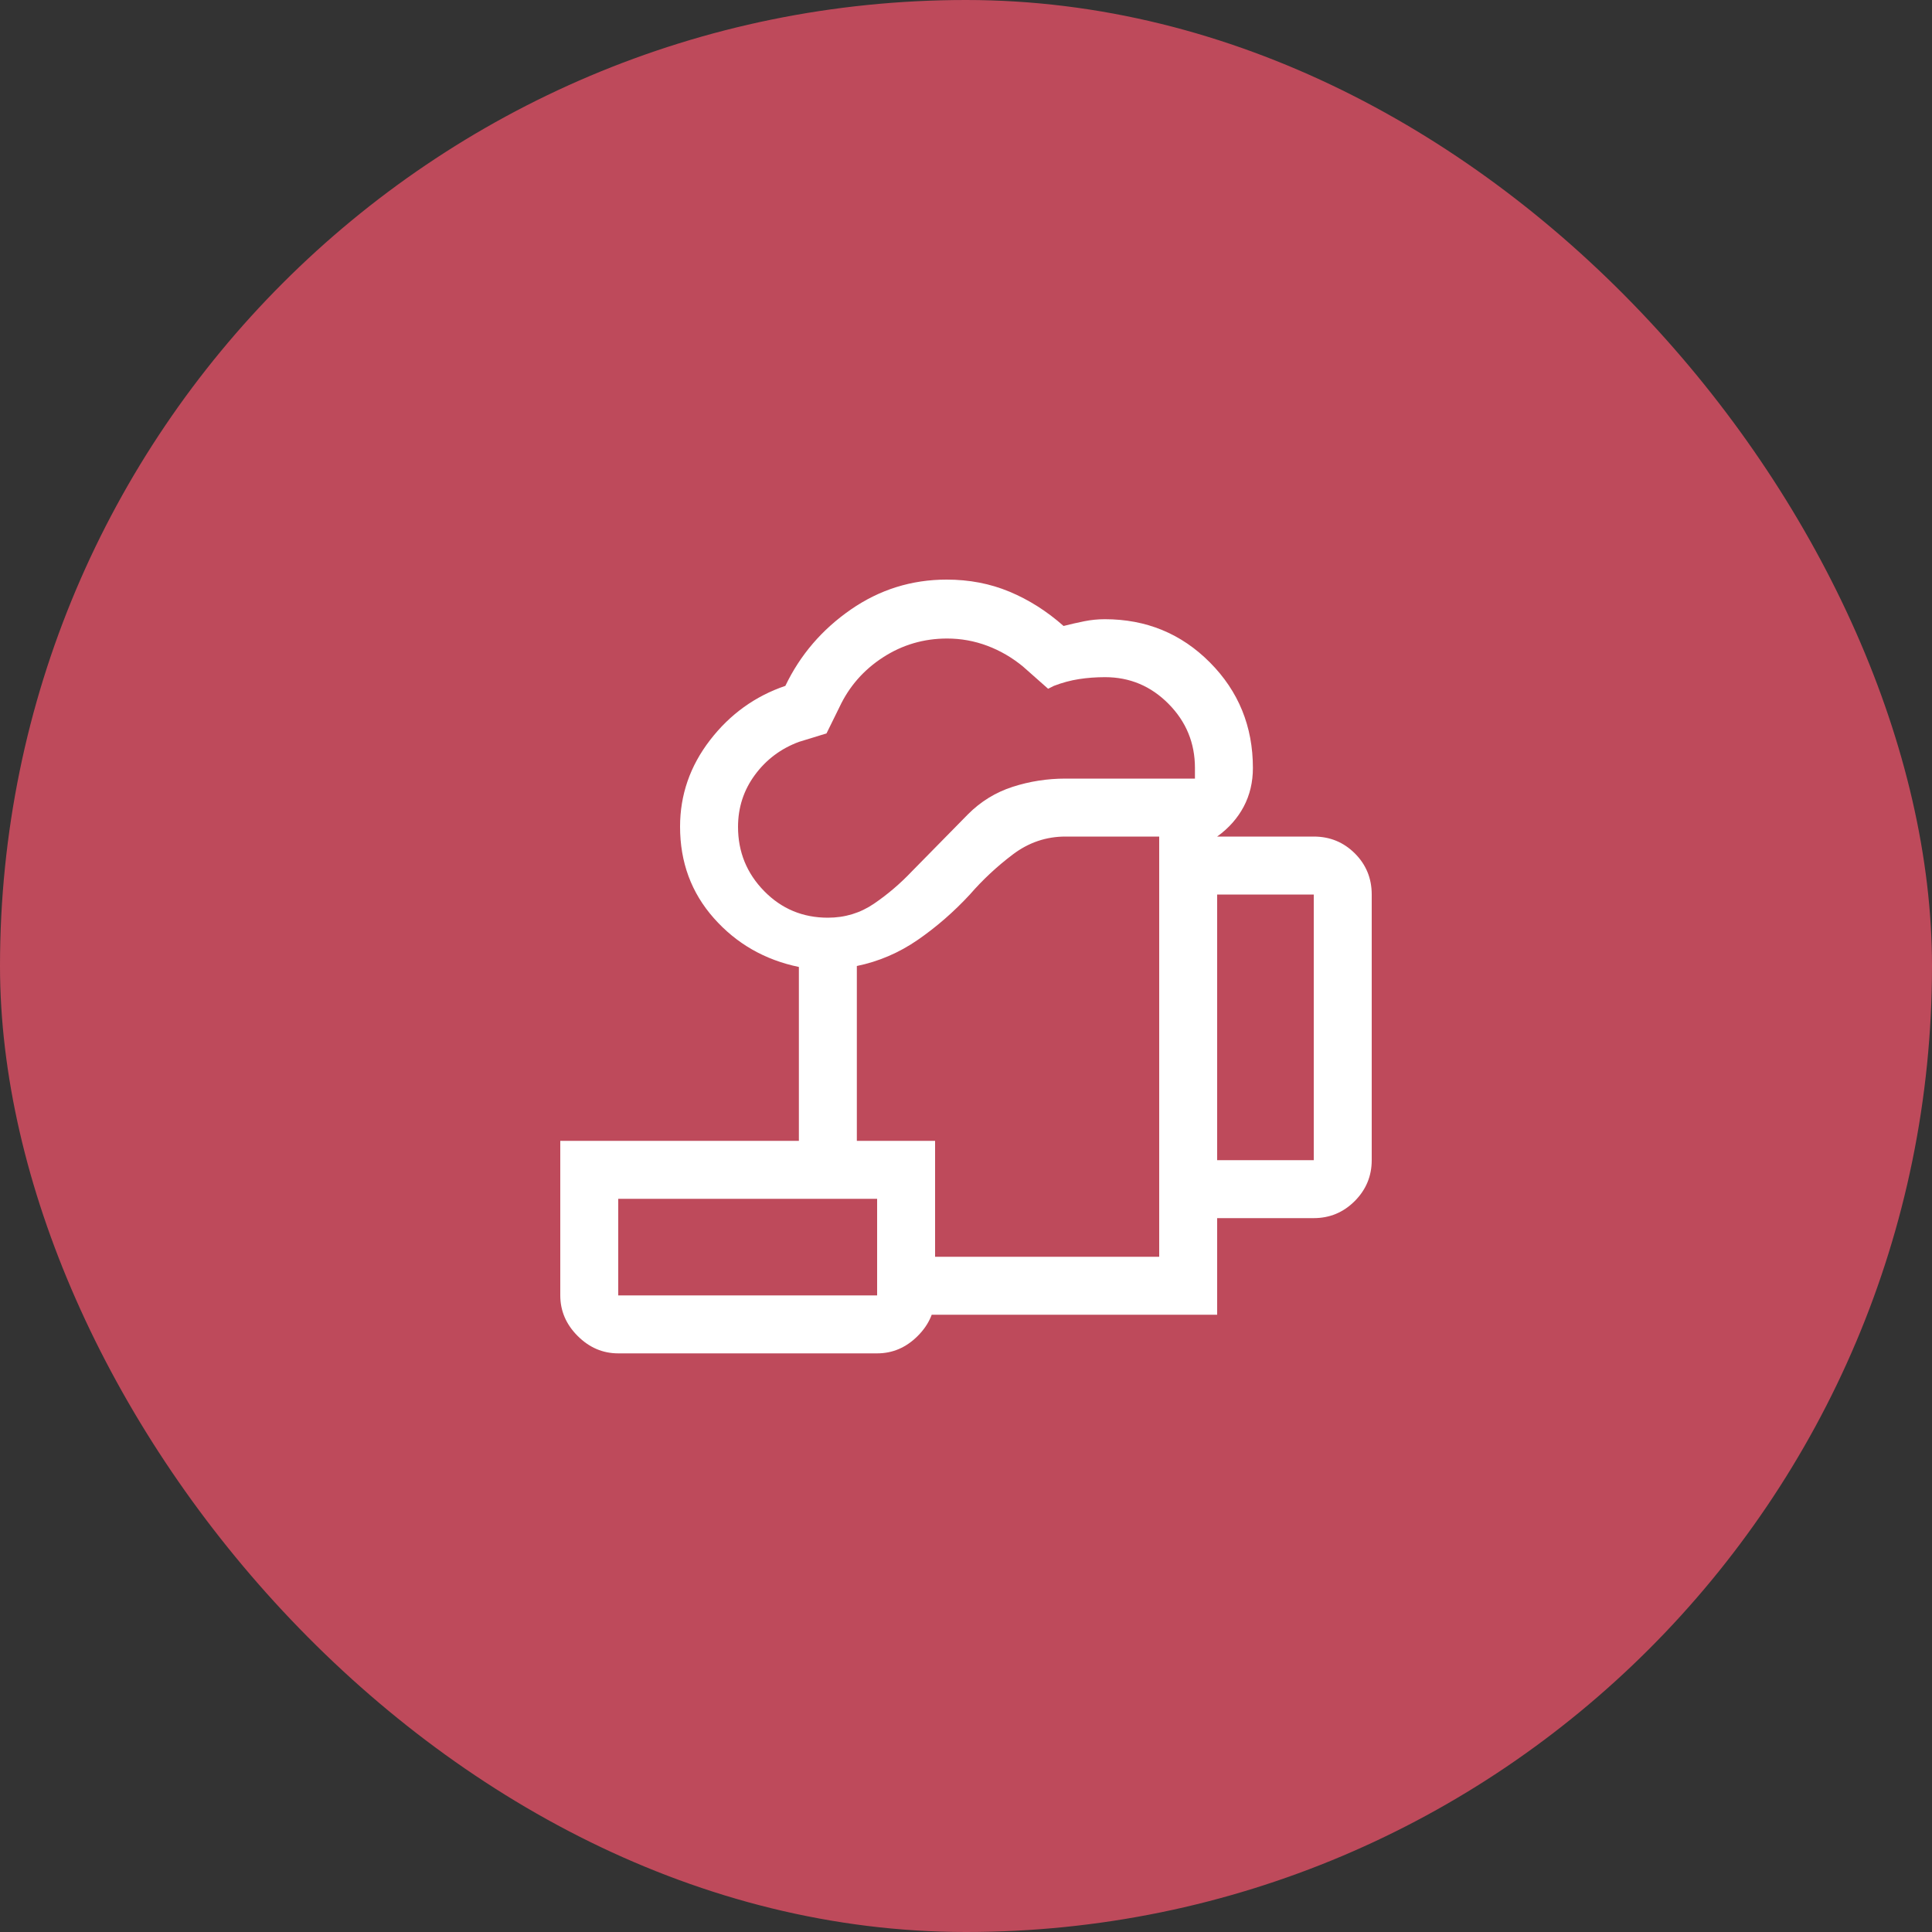
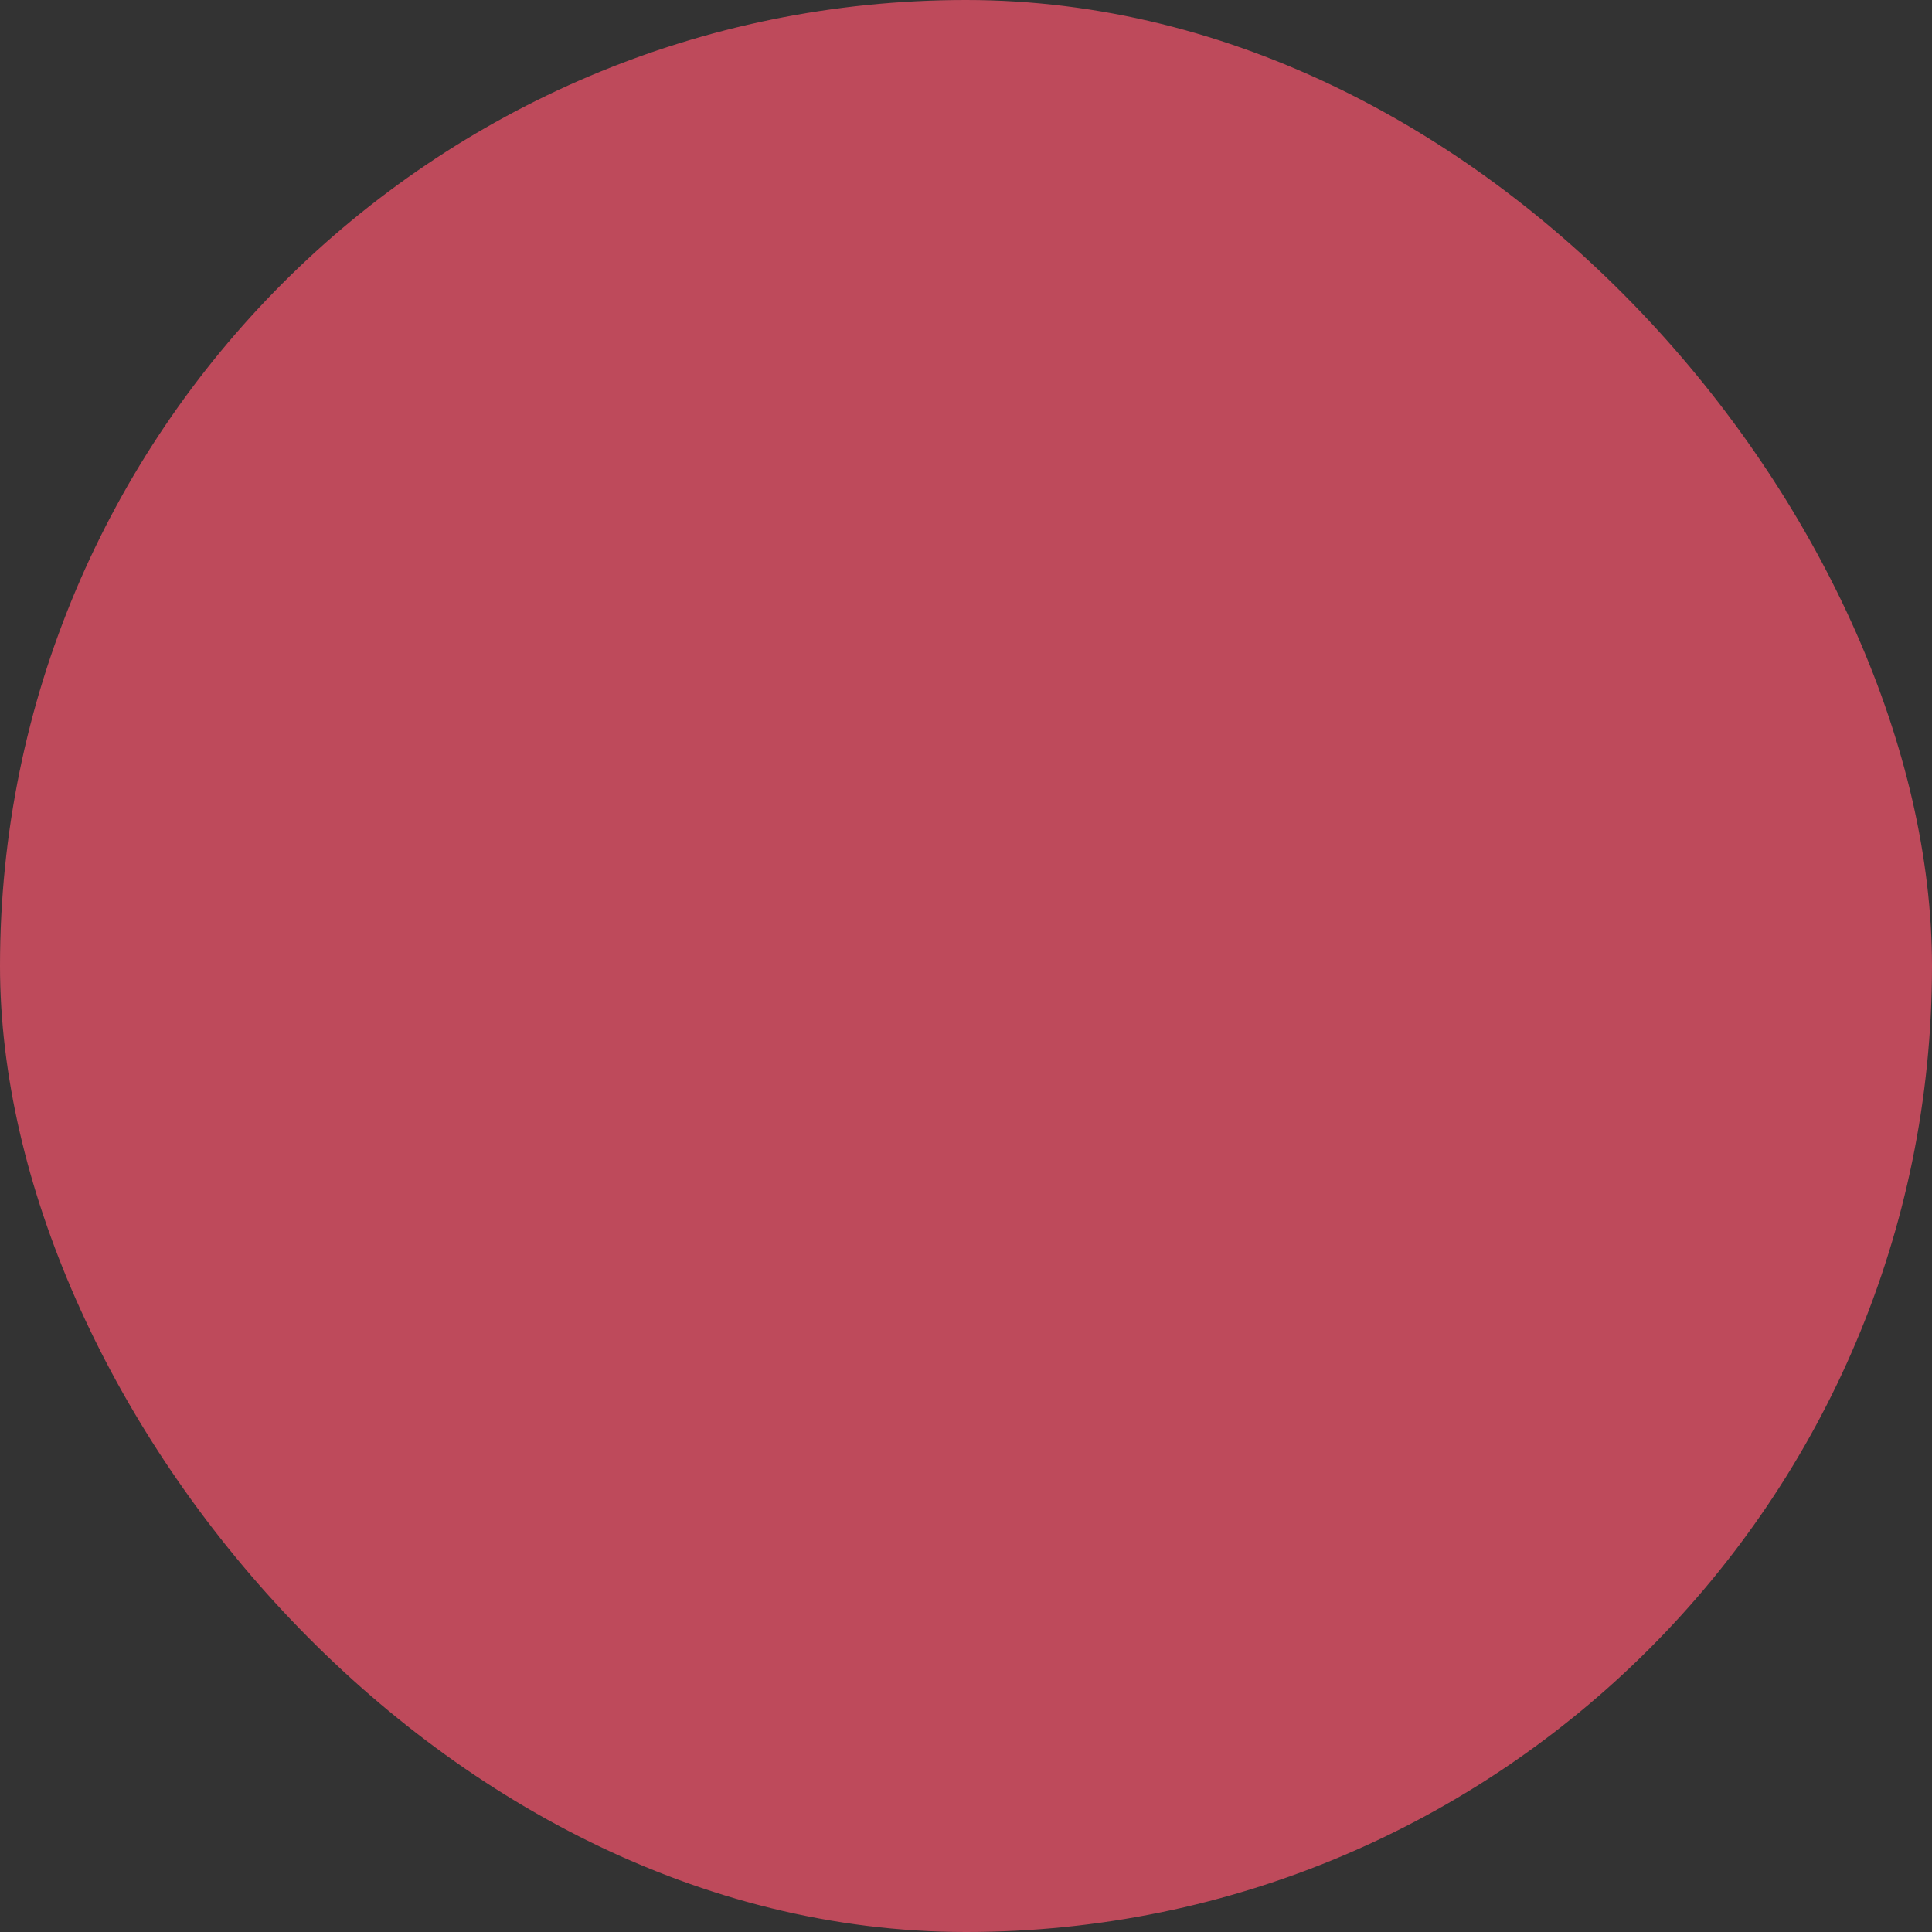
<svg xmlns="http://www.w3.org/2000/svg" width="100" height="100" viewBox="0 0 100 100" fill="none">
  <rect x="0" y="0" width="100" height="100" fill="#333333" stroke="none" />
  <g clip-path="url(#clip0_2658_11649)">
    <rect width="100" height="100" rx="50" fill="#BE4A5B" />
    <mask id="mask0_2658_11649" style="mask-type:alpha" maskUnits="userSpaceOnUse" x="0" y="0" width="100" height="100">
-       <rect width="100" height="100" fill="#1C1B1F" />
-     </mask>
+       </mask>
    <g mask="url(#mask0_2658_11649)">
-       <path d="M45.4 68.05V65.05H60V43.3H55.15C54.15 43.3 53.242 43.608 52.425 44.225C51.608 44.842 50.867 45.533 50.2 46.3C49.367 47.2 48.467 47.983 47.5 48.65C46.533 49.317 45.483 49.767 44.35 50V59.05H41.35V50.05C39.583 49.683 38.117 48.842 36.95 47.525C35.783 46.208 35.2 44.63 35.2 42.789C35.2 41.143 35.717 39.65 36.75 38.31C37.783 36.97 39.083 36.033 40.65 35.5C41.417 33.9 42.546 32.583 44.038 31.55C45.53 30.517 47.184 30 49 30C50.167 30 51.25 30.208 52.25 30.625C53.25 31.042 54.183 31.633 55.05 32.4C55.418 32.307 55.776 32.225 56.126 32.155C56.475 32.085 56.828 32.05 57.185 32.05C59.328 32.05 61.142 32.796 62.625 34.288C64.108 35.78 64.85 37.6 64.85 39.75C64.85 40.483 64.692 41.15 64.375 41.75C64.058 42.35 63.6 42.867 63 43.3H68C68.833 43.3 69.542 43.59 70.125 44.17C70.708 44.751 71 45.46 71 46.3V60.05C71 60.875 70.706 61.581 70.119 62.169C69.531 62.756 68.825 63.05 68 63.05H63V68.05H45.4ZM42.853 47.5C43.734 47.5 44.529 47.258 45.237 46.775C45.946 46.292 46.6 45.733 47.2 45.1L50.1 42.15C50.761 41.486 51.532 41.012 52.413 40.727C53.294 40.442 54.206 40.3 55.15 40.3H61.85V39.75C61.85 38.457 61.395 37.351 60.483 36.431C59.572 35.51 58.477 35.05 57.198 35.05C56.733 35.05 56.283 35.083 55.85 35.15C55.417 35.217 54.983 35.333 54.55 35.5L54.25 35.65L52.95 34.5C52.383 34.033 51.767 33.675 51.1 33.425C50.433 33.175 49.741 33.05 49.022 33.05C47.812 33.05 46.706 33.375 45.703 34.025C44.701 34.675 43.95 35.533 43.45 36.6L42.78 37.961L41.35 38.4C40.417 38.747 39.658 39.317 39.075 40.108C38.492 40.899 38.2 41.796 38.2 42.8C38.2 44.093 38.65 45.199 39.55 46.12C40.45 47.04 41.551 47.5 42.853 47.5ZM63 60.05H68V46.3H63V60.05ZM32 67.05H45.4V62.05H32V67.05ZM32 70.05C31.2 70.05 30.5 69.75 29.9 69.15C29.3 68.55 29 67.85 29 67.05V59.05H48.4V67.05C48.4 67.85 48.1 68.55 47.5 69.15C46.9 69.75 46.2 70.05 45.4 70.05H32Z" fill="white" />
+       <path d="M45.4 68.05V65.05H60V43.3H55.15C54.15 43.3 53.242 43.608 52.425 44.225C51.608 44.842 50.867 45.533 50.2 46.3C49.367 47.2 48.467 47.983 47.5 48.65C46.533 49.317 45.483 49.767 44.35 50V59.05H41.35V50.05C39.583 49.683 38.117 48.842 36.95 47.525C35.783 46.208 35.2 44.63 35.2 42.789C35.2 41.143 35.717 39.65 36.75 38.31C37.783 36.97 39.083 36.033 40.65 35.5C41.417 33.9 42.546 32.583 44.038 31.55C45.53 30.517 47.184 30 49 30C50.167 30 51.25 30.208 52.25 30.625C53.25 31.042 54.183 31.633 55.05 32.4C55.418 32.307 55.776 32.225 56.126 32.155C56.475 32.085 56.828 32.05 57.185 32.05C59.328 32.05 61.142 32.796 62.625 34.288C64.108 35.78 64.85 37.6 64.85 39.75C64.85 40.483 64.692 41.15 64.375 41.75C64.058 42.35 63.6 42.867 63 43.3H68C68.833 43.3 69.542 43.59 70.125 44.17C70.708 44.751 71 45.46 71 46.3V60.05C71 60.875 70.706 61.581 70.119 62.169C69.531 62.756 68.825 63.05 68 63.05H63V68.05H45.4ZM42.853 47.5C43.734 47.5 44.529 47.258 45.237 46.775C45.946 46.292 46.6 45.733 47.2 45.1L50.1 42.15C50.761 41.486 51.532 41.012 52.413 40.727C53.294 40.442 54.206 40.3 55.15 40.3H61.85V39.75C61.85 38.457 61.395 37.351 60.483 36.431C59.572 35.51 58.477 35.05 57.198 35.05C56.733 35.05 56.283 35.083 55.85 35.15C55.417 35.217 54.983 35.333 54.55 35.5L54.25 35.65L52.95 34.5C52.383 34.033 51.767 33.675 51.1 33.425C50.433 33.175 49.741 33.05 49.022 33.05C47.812 33.05 46.706 33.375 45.703 34.025C44.701 34.675 43.95 35.533 43.45 36.6L42.78 37.961L41.35 38.4C40.417 38.747 39.658 39.317 39.075 40.108C38.492 40.899 38.2 41.796 38.2 42.8C38.2 44.093 38.65 45.199 39.55 46.12C40.45 47.04 41.551 47.5 42.853 47.5ZM63 60.05H68V46.3H63ZM32 67.05H45.4V62.05H32V67.05ZM32 70.05C31.2 70.05 30.5 69.75 29.9 69.15C29.3 68.55 29 67.85 29 67.05V59.05H48.4V67.05C48.4 67.85 48.1 68.55 47.5 69.15C46.9 69.75 46.2 70.05 45.4 70.05H32Z" fill="white" />
    </g>
  </g>
  <defs>
    <clipPath id="clip0_2658_11649">
      <rect width="100" height="100" rx="50" fill="white" />
    </clipPath>
  </defs>
</svg>